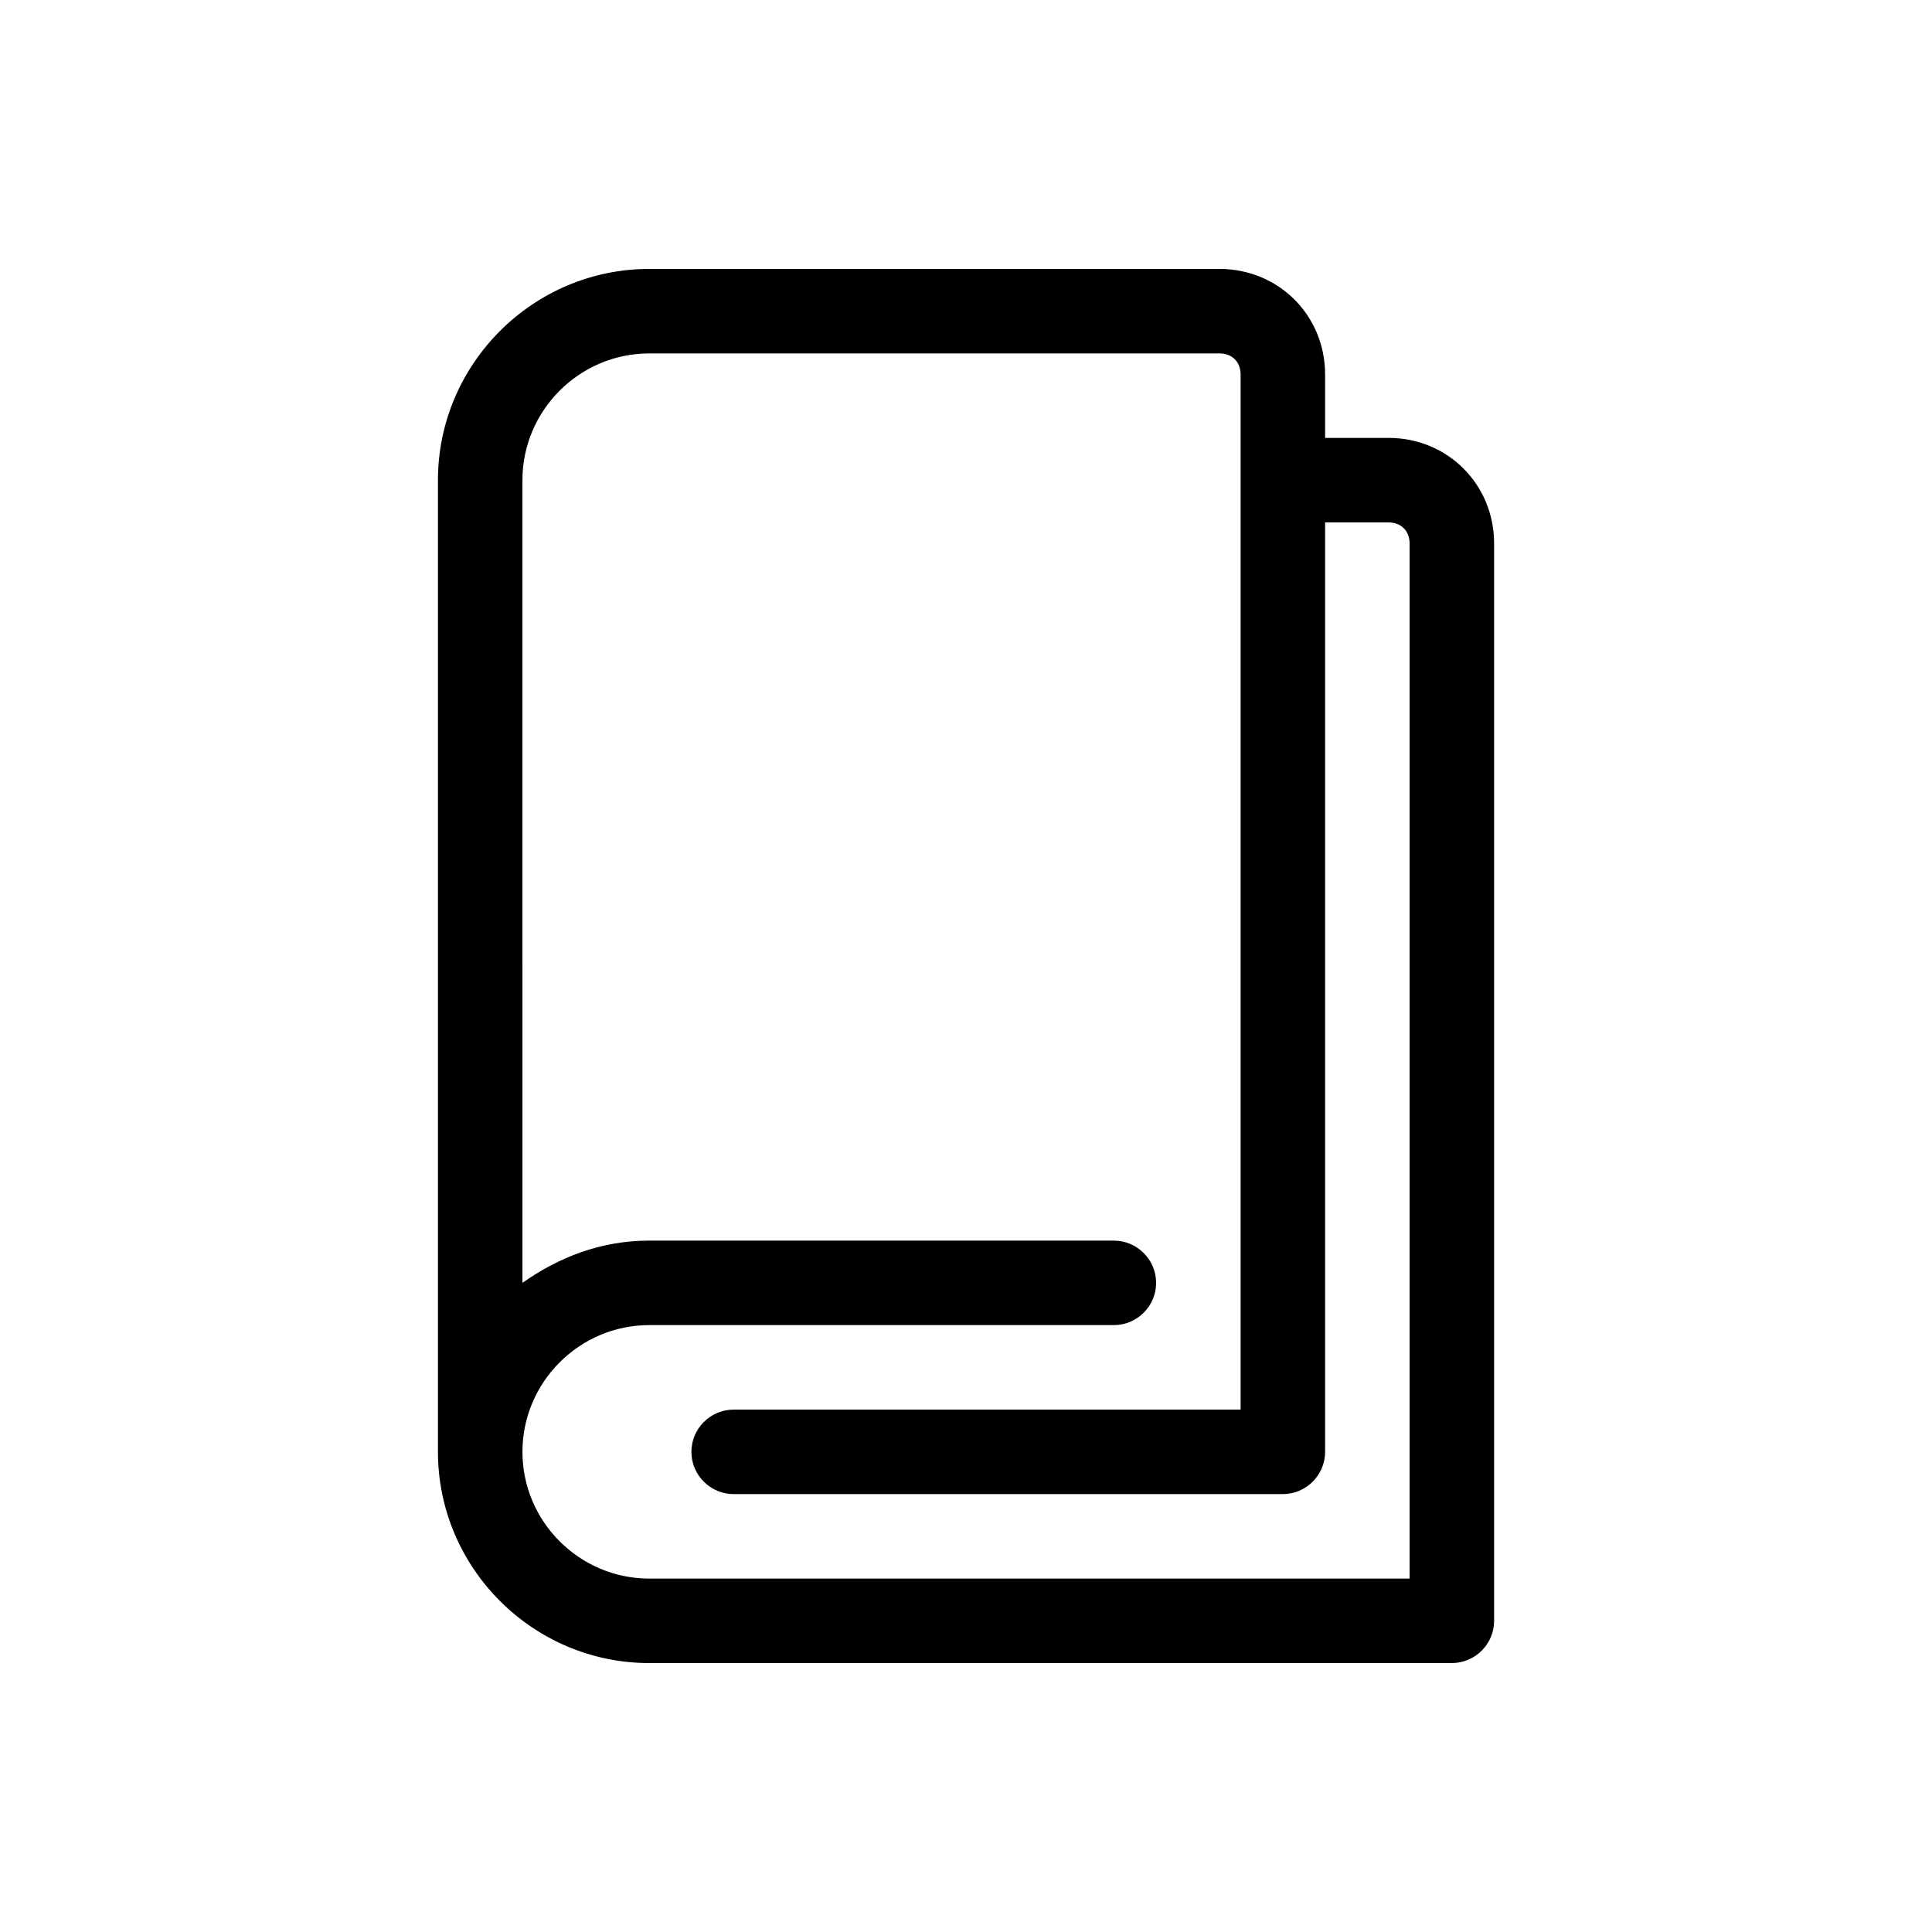
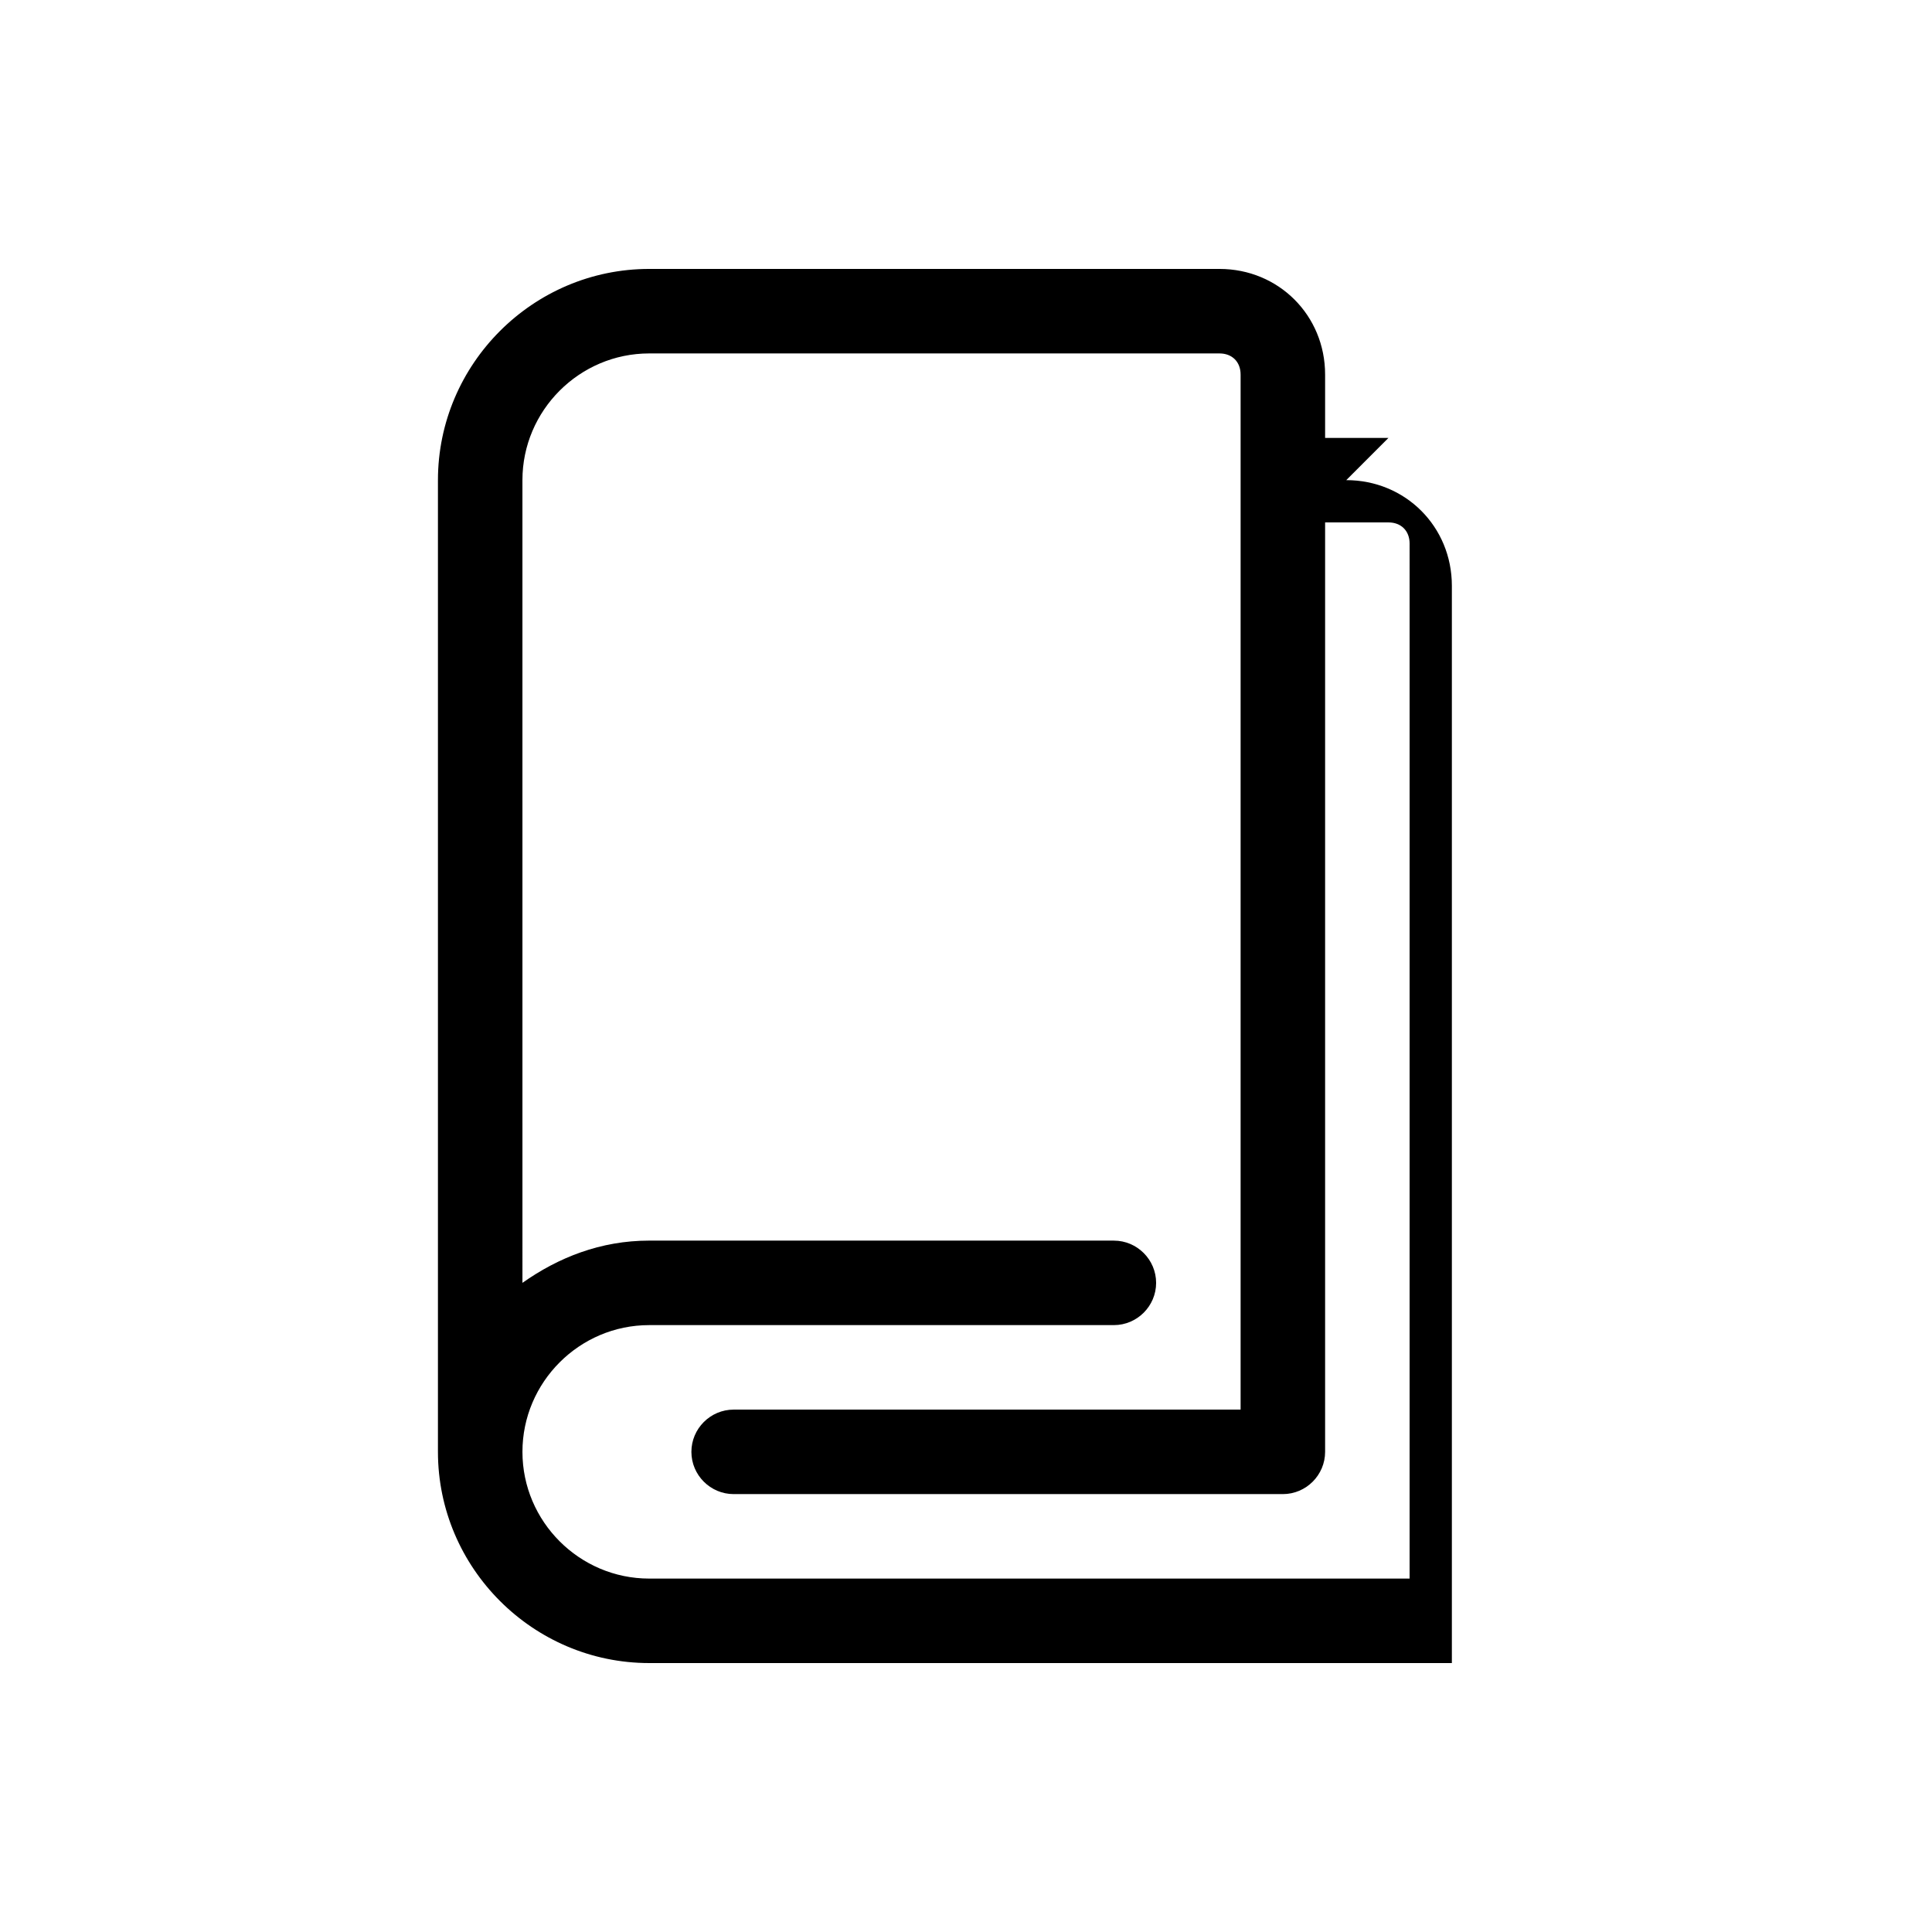
<svg xmlns="http://www.w3.org/2000/svg" fill="#000000" width="800px" height="800px" version="1.1" viewBox="144 144 512 512">
-   <path d="m511.96 260.05h-16.793v-16.793c0-15.676-12.316-27.988-27.988-27.988h-151.14c-30.789 0-55.98 25.191-55.98 55.98v257.5c0 30.789 25.191 55.98 55.98 55.98h212.72c6.156 0 11.195-5.039 11.195-11.195v-285.5c0-15.672-12.316-27.988-27.988-27.988zm5.598 302.29h-201.52c-18.473 0-33.586-15.113-33.586-33.586s15.113-33.586 33.586-33.586h123.15c6.156 0 11.195-5.039 11.195-11.195s-5.039-11.195-11.195-11.195l-123.15-0.004c-12.875 0-24.07 4.477-33.586 11.195l-0.004-212.72c0-18.473 15.113-33.586 33.586-33.586h151.14c3.359 0 5.598 2.238 5.598 5.598v274.3h-134.35c-6.156 0-11.195 5.039-11.195 11.195s5.039 11.195 11.195 11.195h145.55c6.156 0 11.195-5.039 11.195-11.195v-246.31h16.793c3.359 0 5.598 2.238 5.598 5.598z" />
+   <path d="m511.96 260.05h-16.793v-16.793c0-15.676-12.316-27.988-27.988-27.988h-151.14c-30.789 0-55.98 25.191-55.98 55.98v257.5c0 30.789 25.191 55.98 55.98 55.98h212.72v-285.5c0-15.672-12.316-27.988-27.988-27.988zm5.598 302.29h-201.52c-18.473 0-33.586-15.113-33.586-33.586s15.113-33.586 33.586-33.586h123.15c6.156 0 11.195-5.039 11.195-11.195s-5.039-11.195-11.195-11.195l-123.15-0.004c-12.875 0-24.07 4.477-33.586 11.195l-0.004-212.72c0-18.473 15.113-33.586 33.586-33.586h151.14c3.359 0 5.598 2.238 5.598 5.598v274.3h-134.35c-6.156 0-11.195 5.039-11.195 11.195s5.039 11.195 11.195 11.195h145.55c6.156 0 11.195-5.039 11.195-11.195v-246.31h16.793c3.359 0 5.598 2.238 5.598 5.598z" />
</svg>